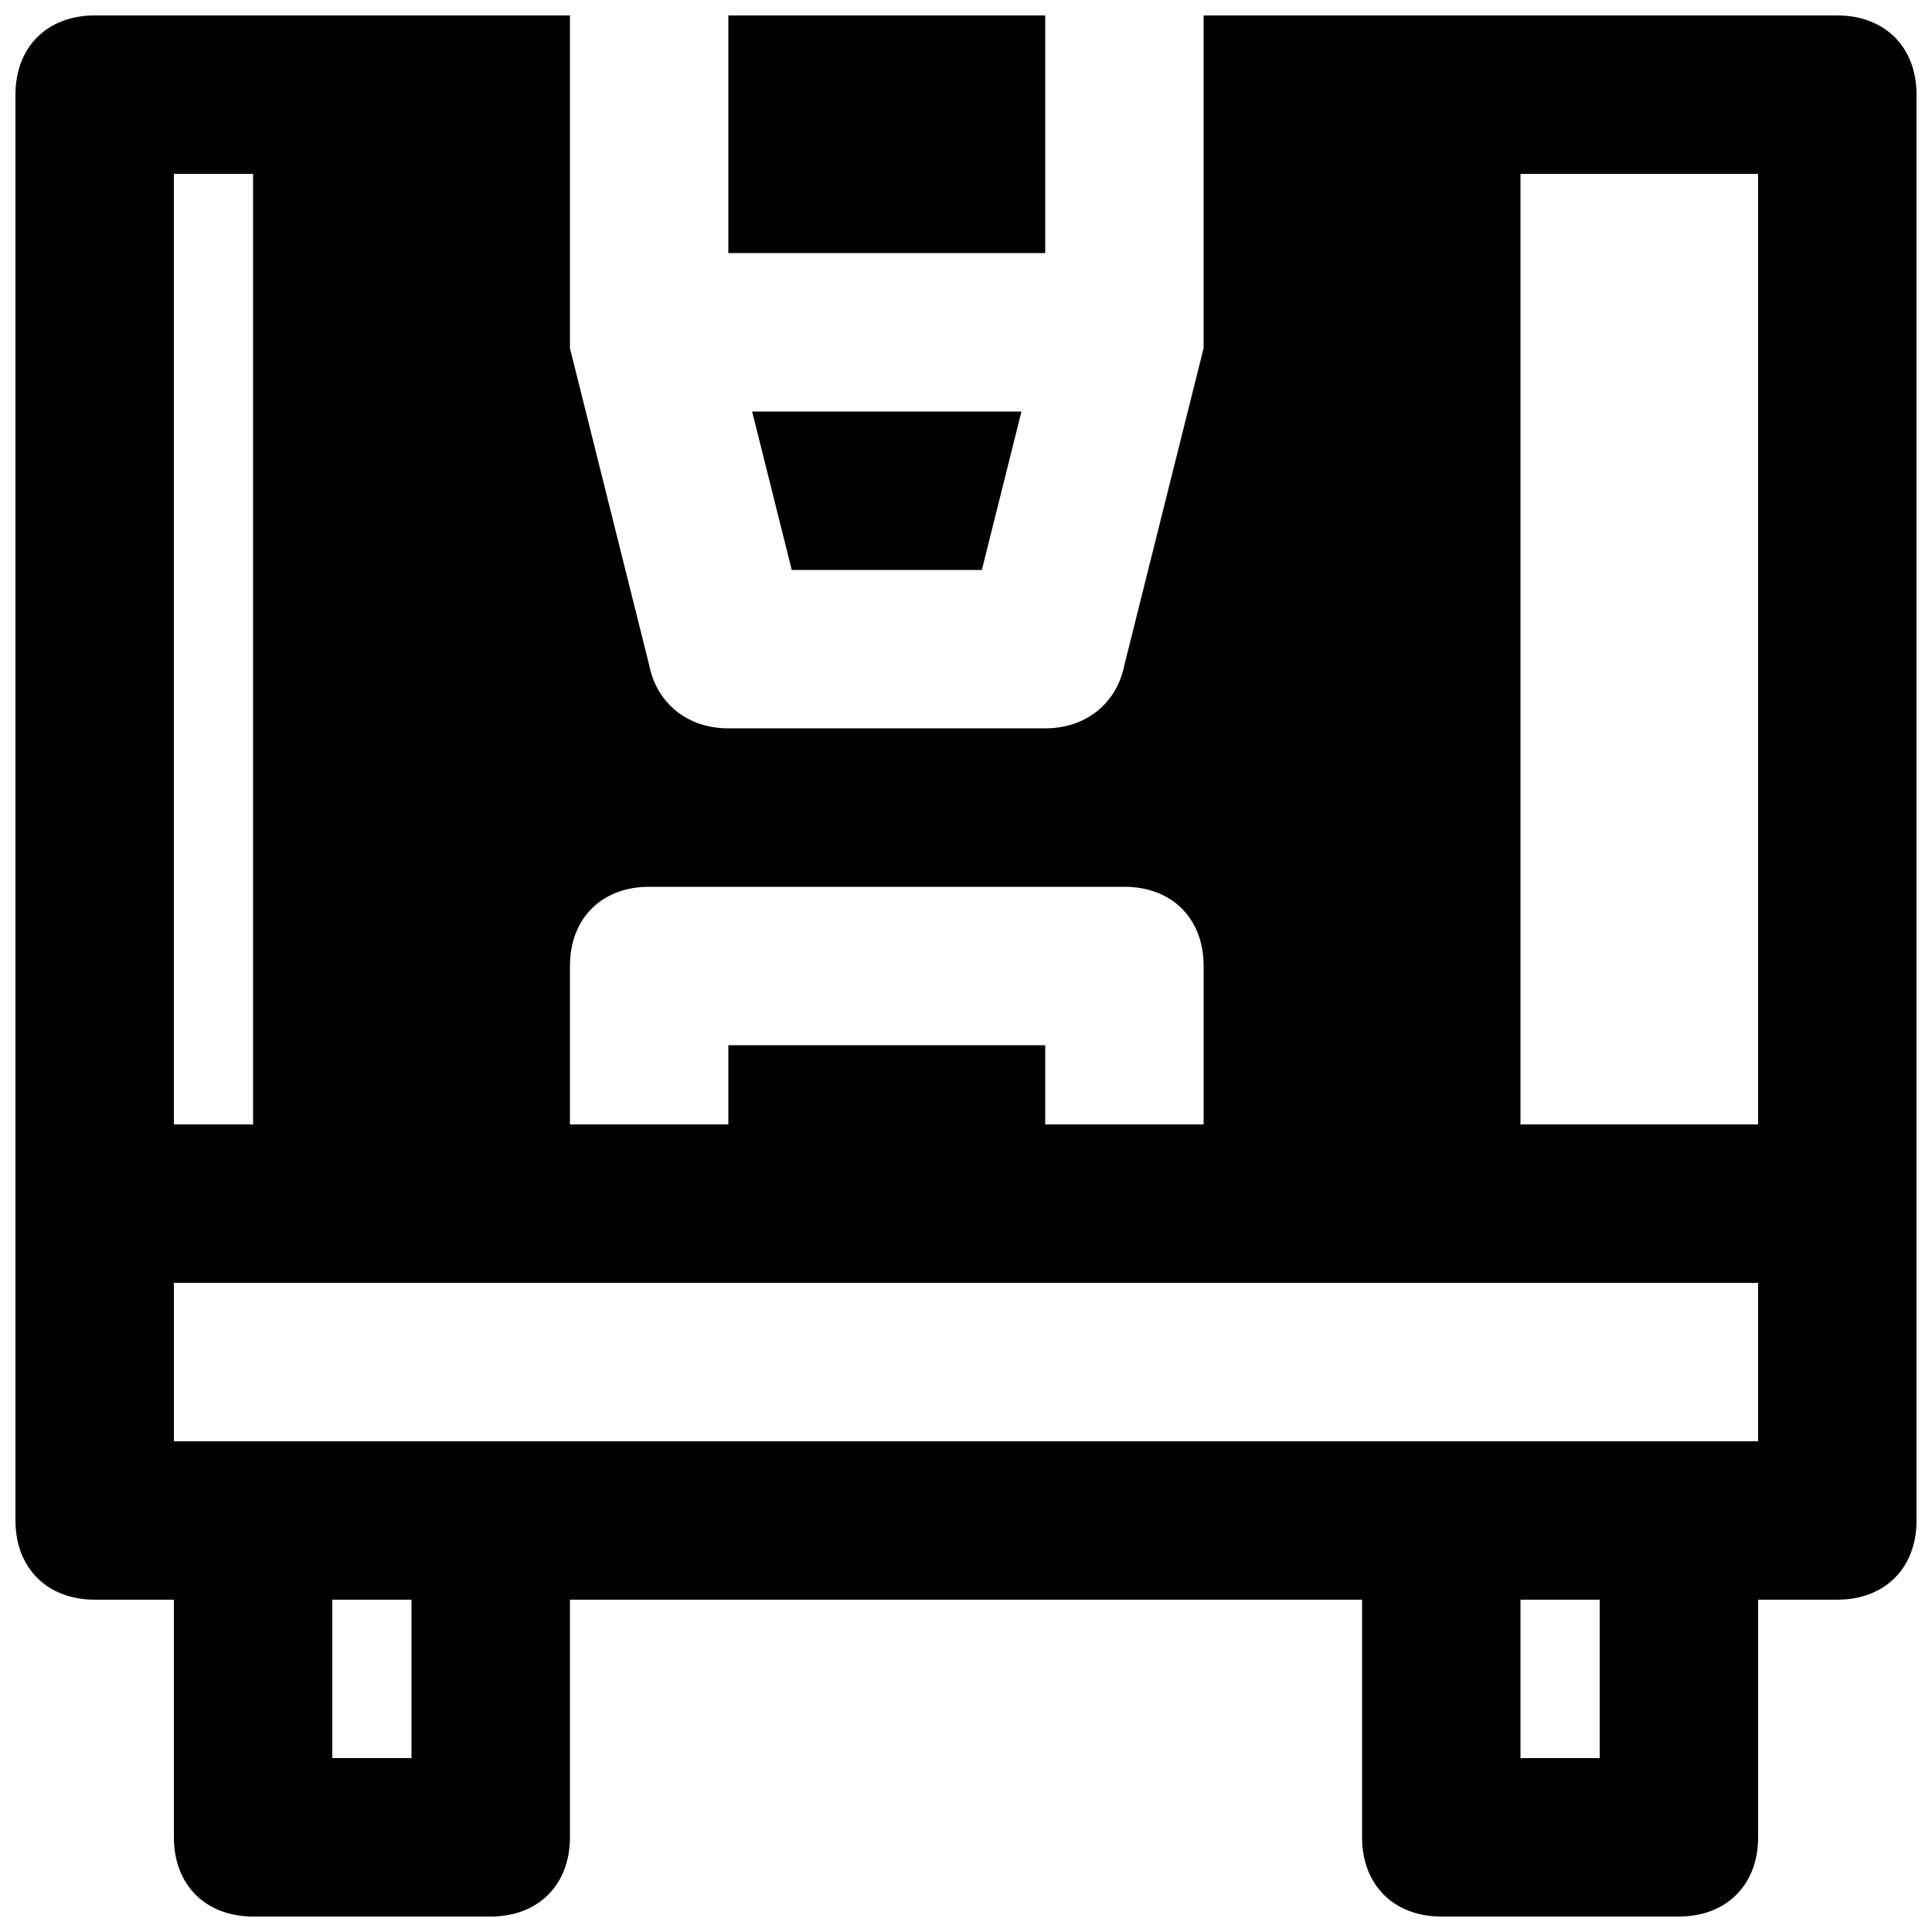
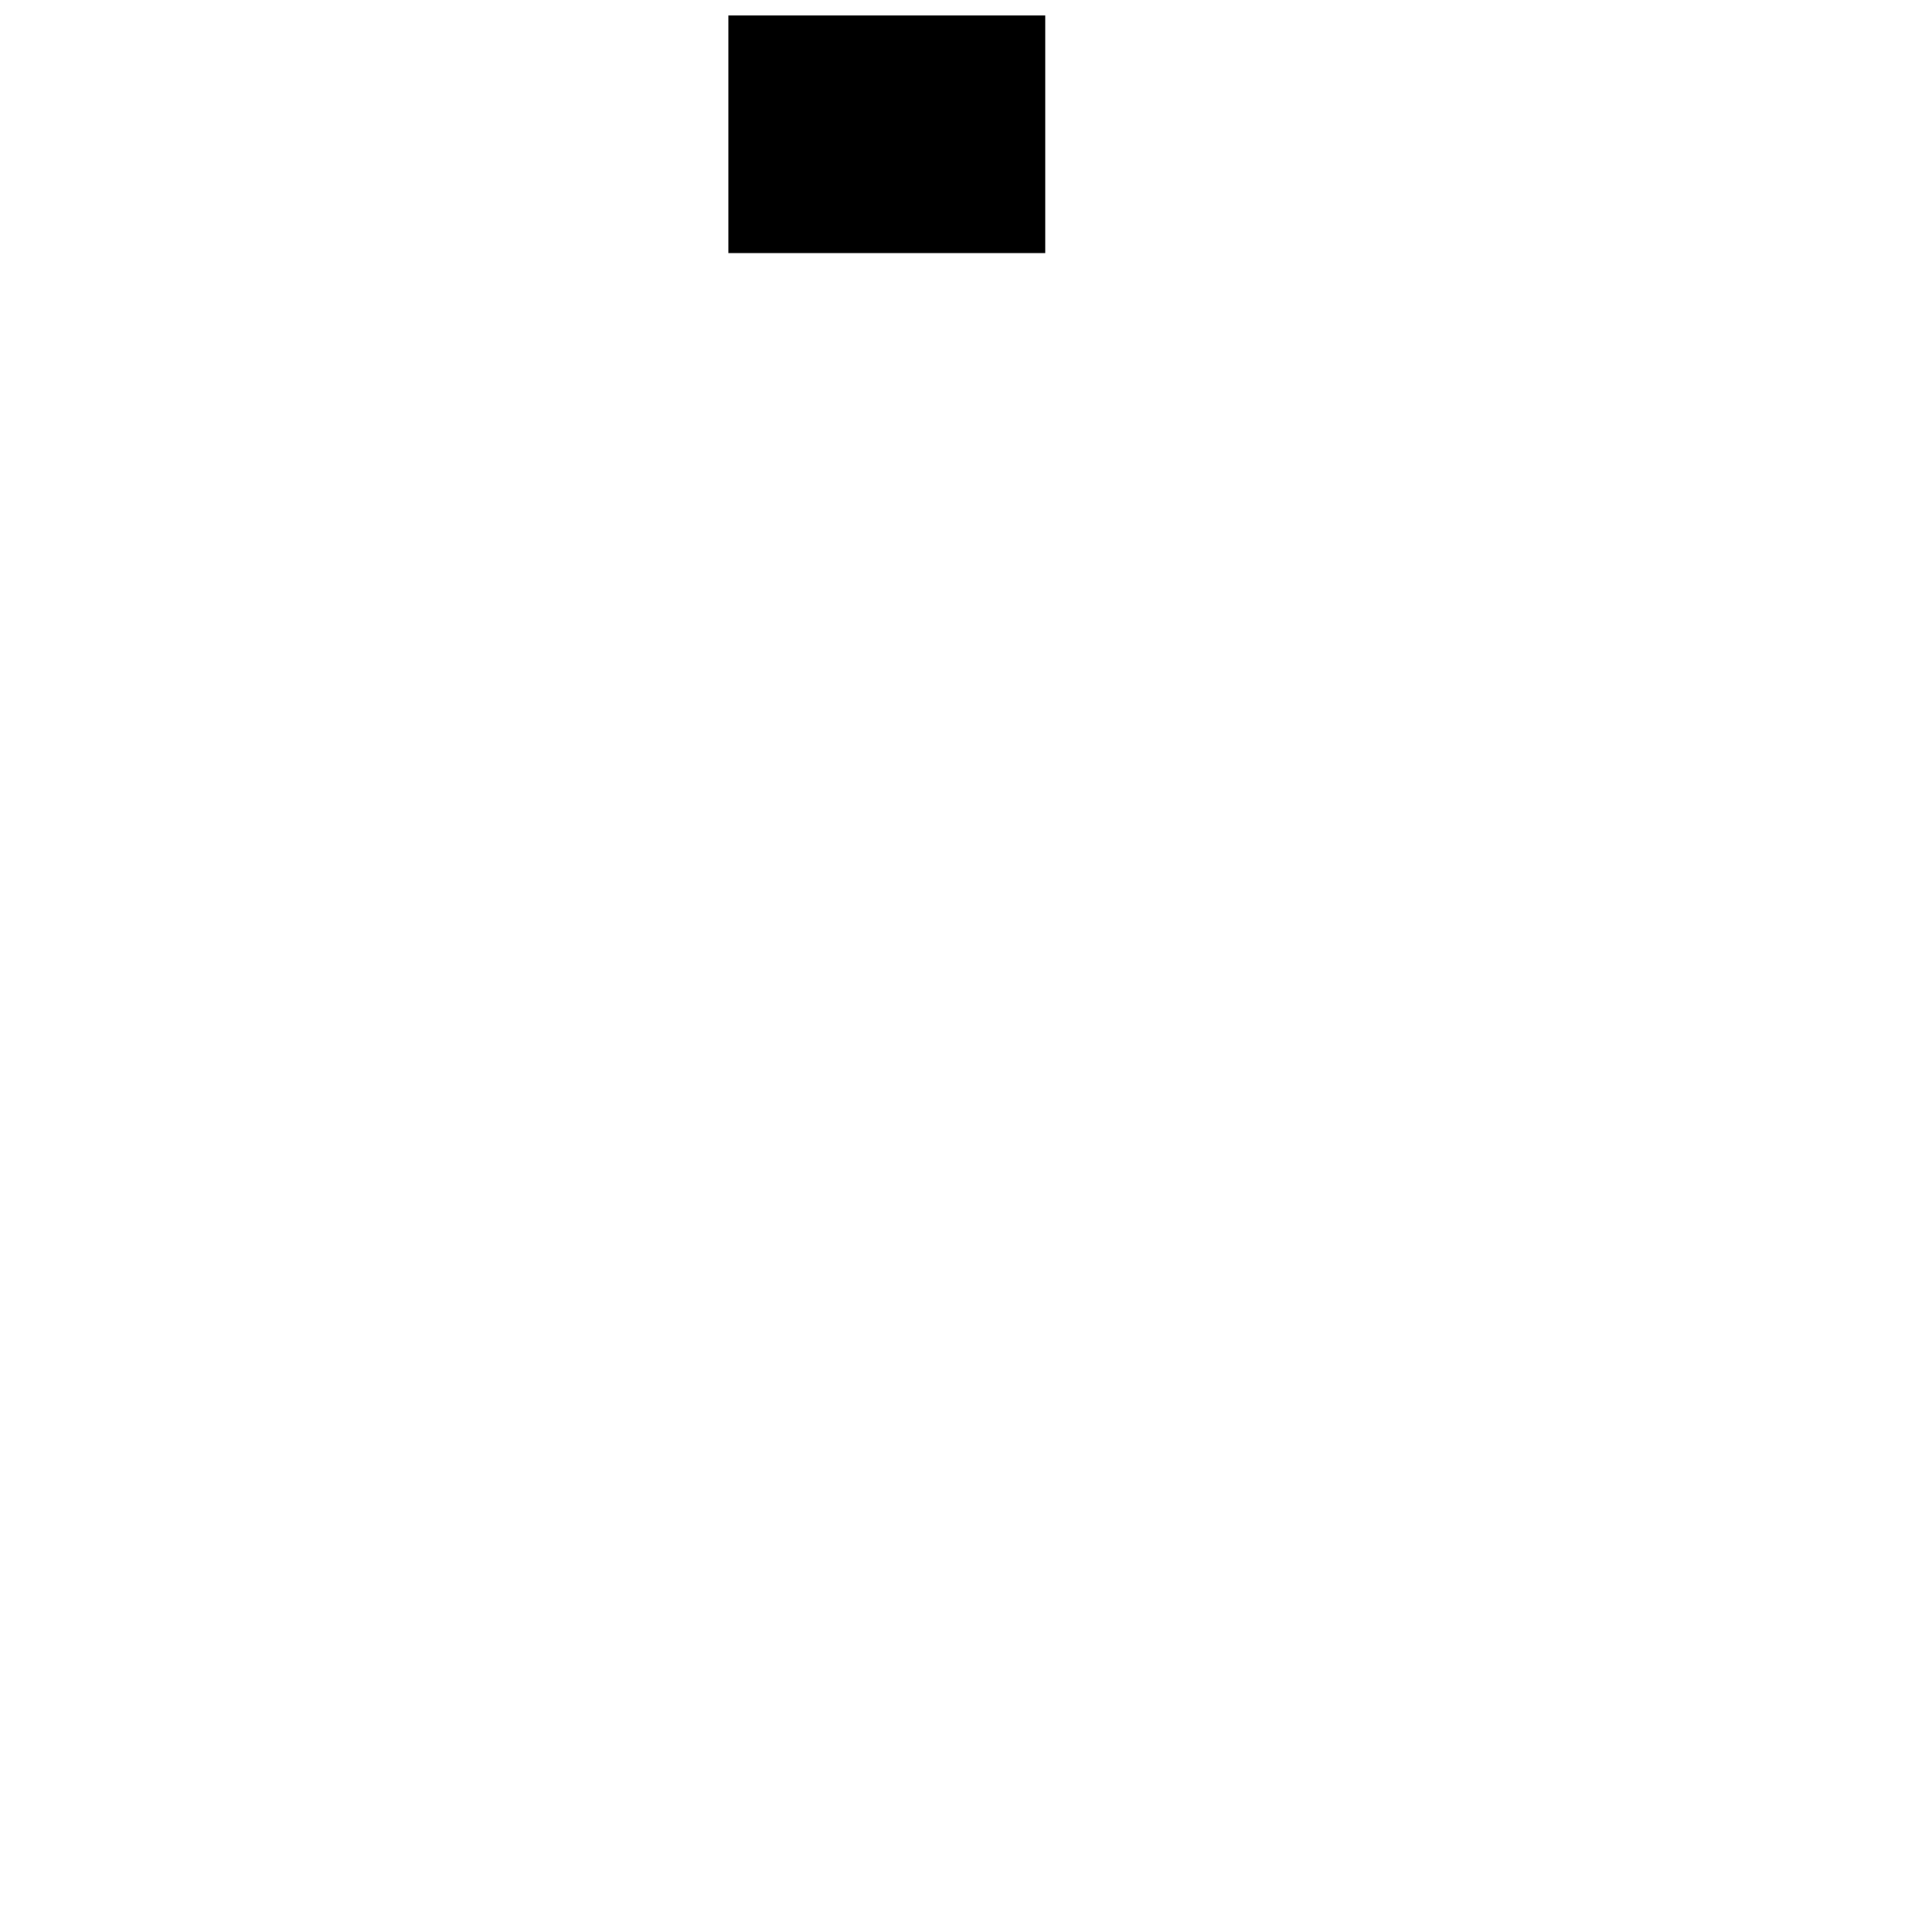
<svg xmlns="http://www.w3.org/2000/svg" width="800px" height="800px" version="1.1" viewBox="144 144 512 512">
  <defs>
    <clipPath id="b">
      <path d="m337 148.09h84v63.906h-84z" />
    </clipPath>
    <clipPath id="a">
-       <path d="m148.09 148.09h503.81v503.81h-503.81z" />
-     </clipPath>
+       </clipPath>
  </defs>
-   <path d="m404.2 295.04 10.496-41.984h-71.371l10.496 41.984z" />
  <g clip-path="url(#b)">
    <path d="m337.02 211.07h83.969v-62.977h-83.969z" />
  </g>
  <g clip-path="url(#a)">
-     <path d="m630.91 148.09h-167.94v83.969 2.098 2.098l-20.992 83.969c-2.098 10.5-10.492 16.797-20.988 16.797h-83.969c-10.496 0-18.895-6.297-20.992-16.793l-20.992-83.969v-2.098-2.102-83.969h-125.95c-12.594 0-20.992 8.398-20.992 20.992v377.86c0 12.594 8.398 20.992 20.992 20.992h20.992v62.977c0 12.594 8.398 20.992 20.992 20.992h62.977c12.594 0 20.992-8.398 20.992-20.992v-62.977h209.92v62.977c0 12.594 8.398 20.992 20.992 20.992h62.977c12.594 0 20.992-8.398 20.992-20.992v-62.977h20.992c12.594 0 20.992-8.398 20.992-20.992v-83.969l-0.004-293.89c0-12.594-8.395-20.992-20.992-20.992zm-335.87 251.91c0-12.594 8.398-20.992 20.992-20.992h125.95c12.594 0 20.992 8.398 20.992 20.992v41.984h-41.984v-20.992h-83.969v20.992h-41.984zm-104.96-209.92h20.992v251.91h-20.992zm62.977 419.84h-20.992v-41.984h20.992zm314.88 0h-20.992v-41.984h20.992zm41.984-83.969h-419.84v-41.984h419.84zm0-83.965h-62.977v-251.91h62.977z" />
+     <path d="m630.91 148.09h-167.94v83.969 2.098 2.098l-20.992 83.969c-2.098 10.5-10.492 16.797-20.988 16.797h-83.969c-10.496 0-18.895-6.297-20.992-16.793l-20.992-83.969v-2.098-2.102-83.969h-125.95c-12.594 0-20.992 8.398-20.992 20.992v377.86c0 12.594 8.398 20.992 20.992 20.992h20.992v62.977c0 12.594 8.398 20.992 20.992 20.992h62.977c12.594 0 20.992-8.398 20.992-20.992v-62.977h209.92v62.977c0 12.594 8.398 20.992 20.992 20.992h62.977c12.594 0 20.992-8.398 20.992-20.992v-62.977h20.992c12.594 0 20.992-8.398 20.992-20.992v-83.969l-0.004-293.89c0-12.594-8.395-20.992-20.992-20.992zm-335.87 251.91c0-12.594 8.398-20.992 20.992-20.992h125.95c12.594 0 20.992 8.398 20.992 20.992v41.984h-41.984v-20.992h-83.969v20.992h-41.984zm-104.96-209.92h20.992v251.91h-20.992zm62.977 419.84h-20.992v-41.984h20.992zm314.88 0h-20.992v-41.984h20.992zm41.984-83.969h-419.84v-41.984h419.84m0-83.965h-62.977v-251.91h62.977z" />
  </g>
</svg>